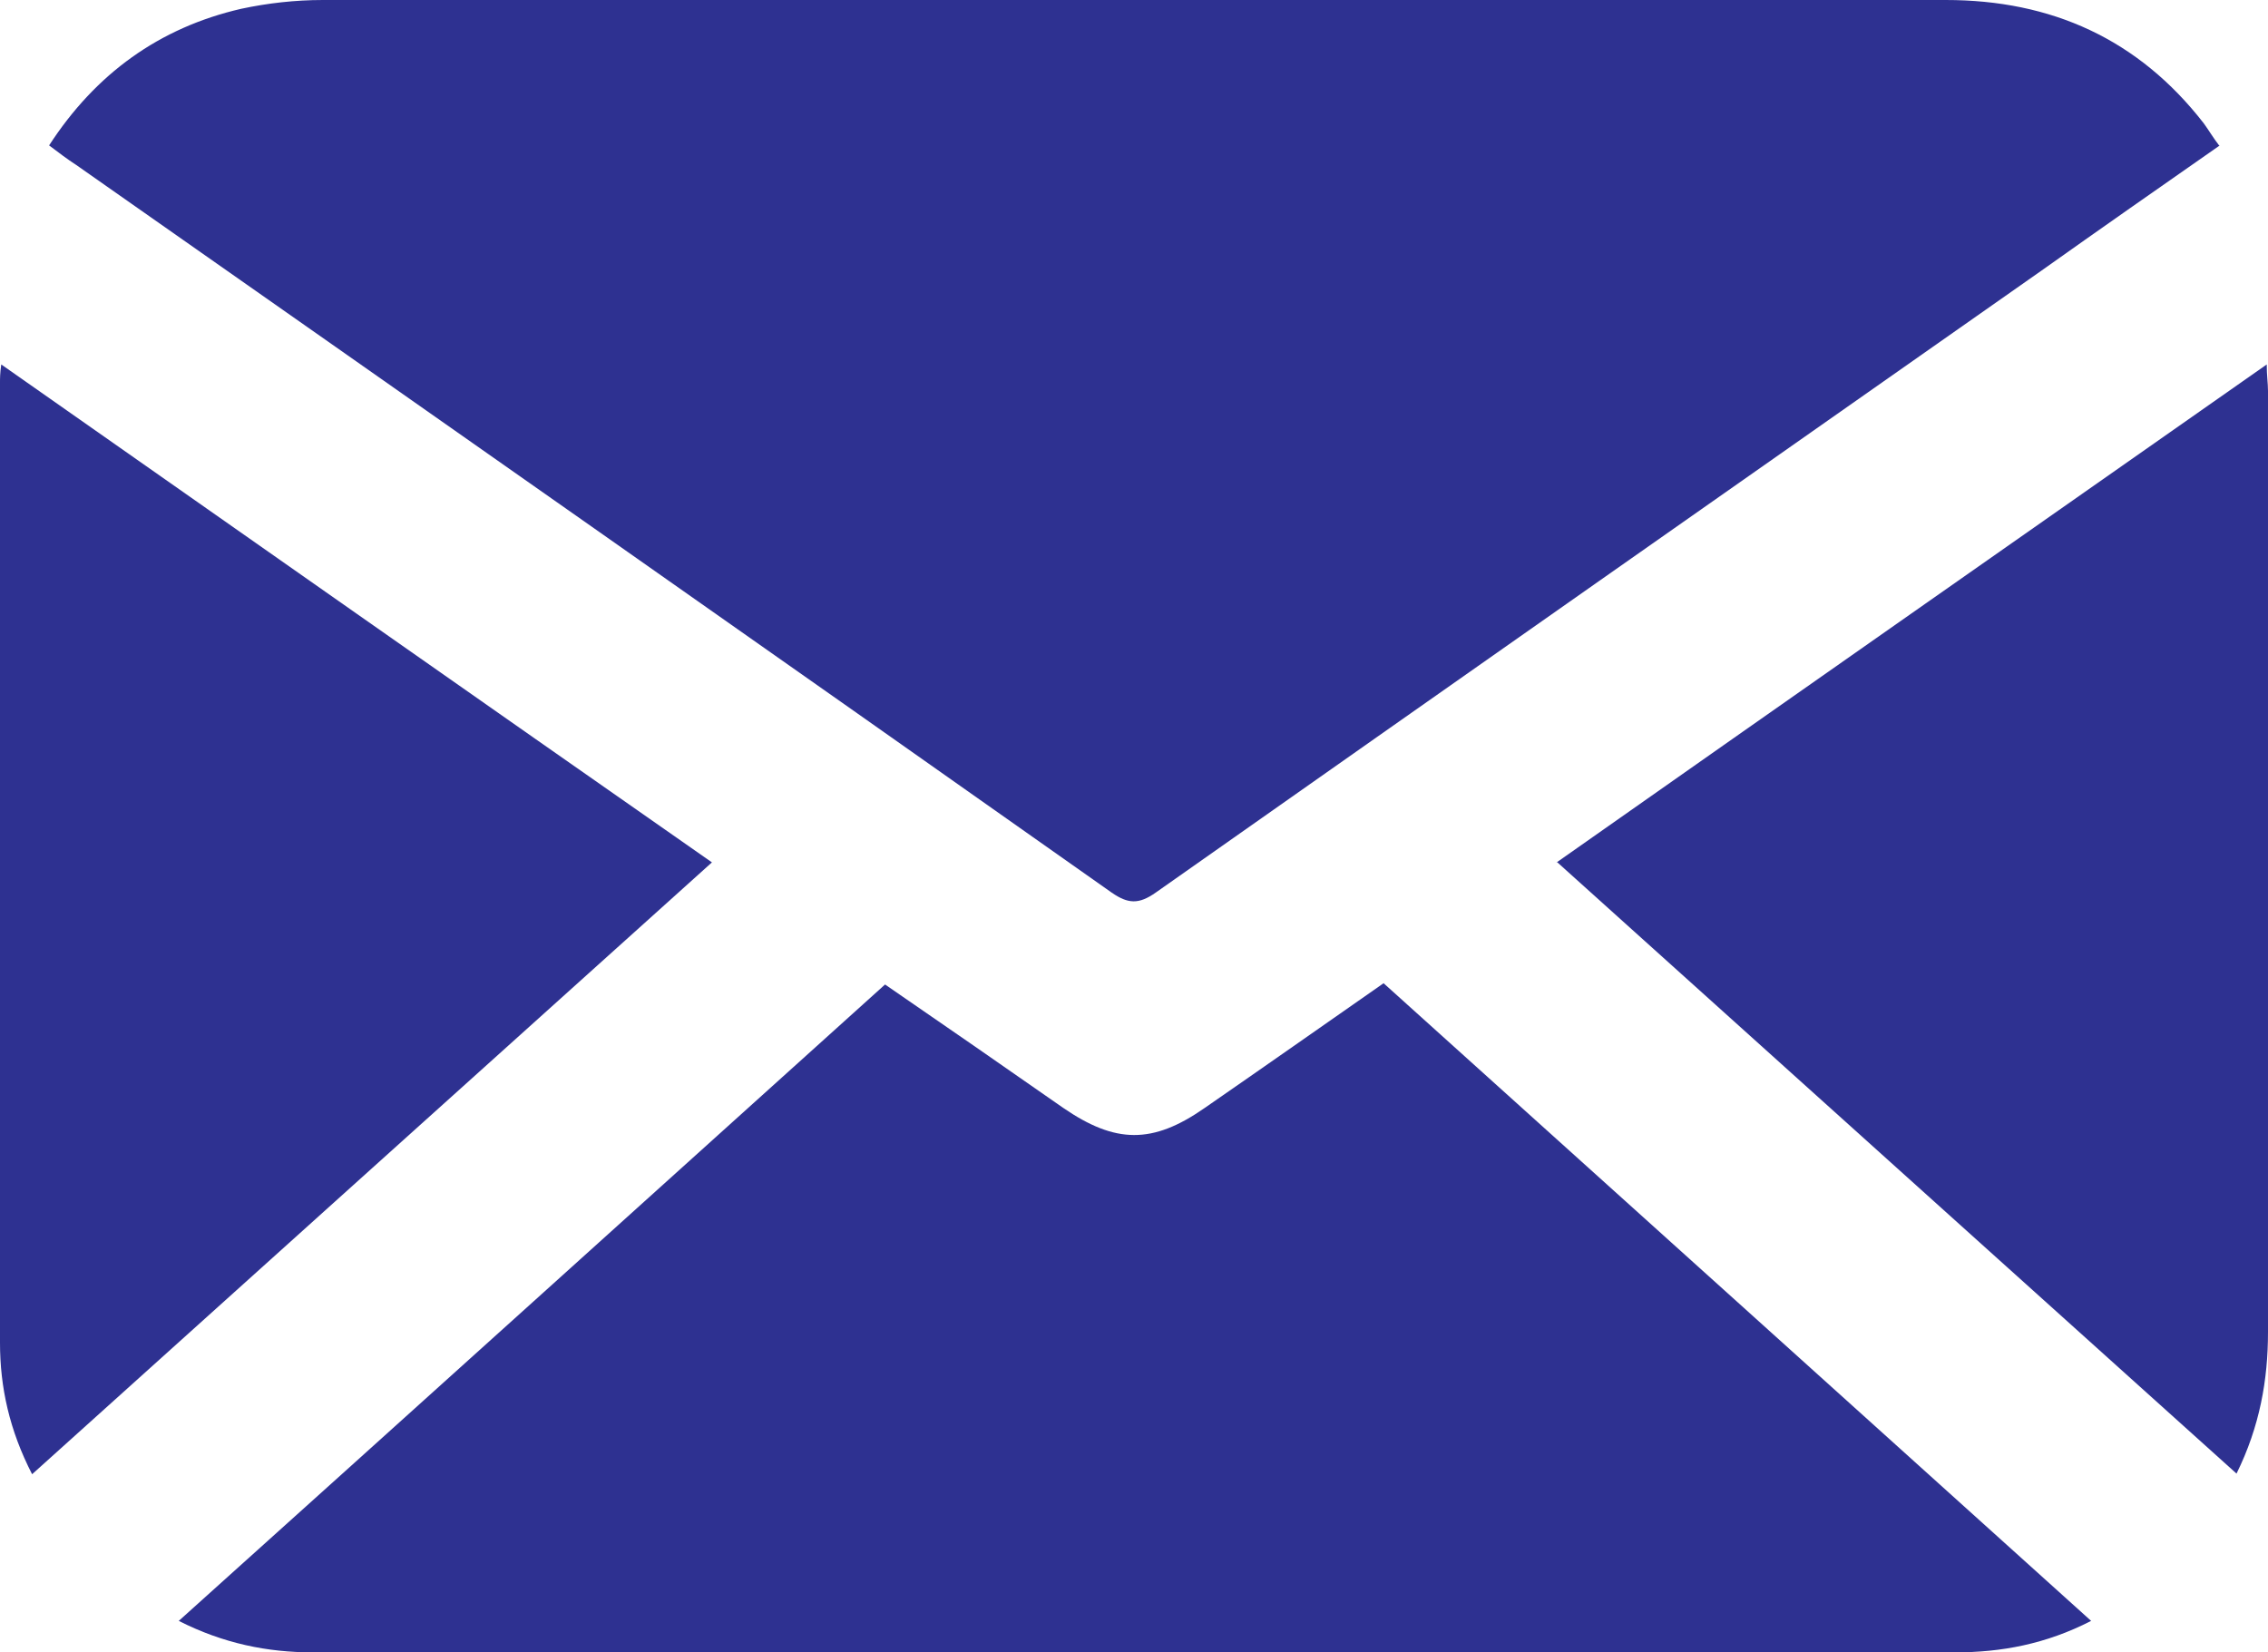
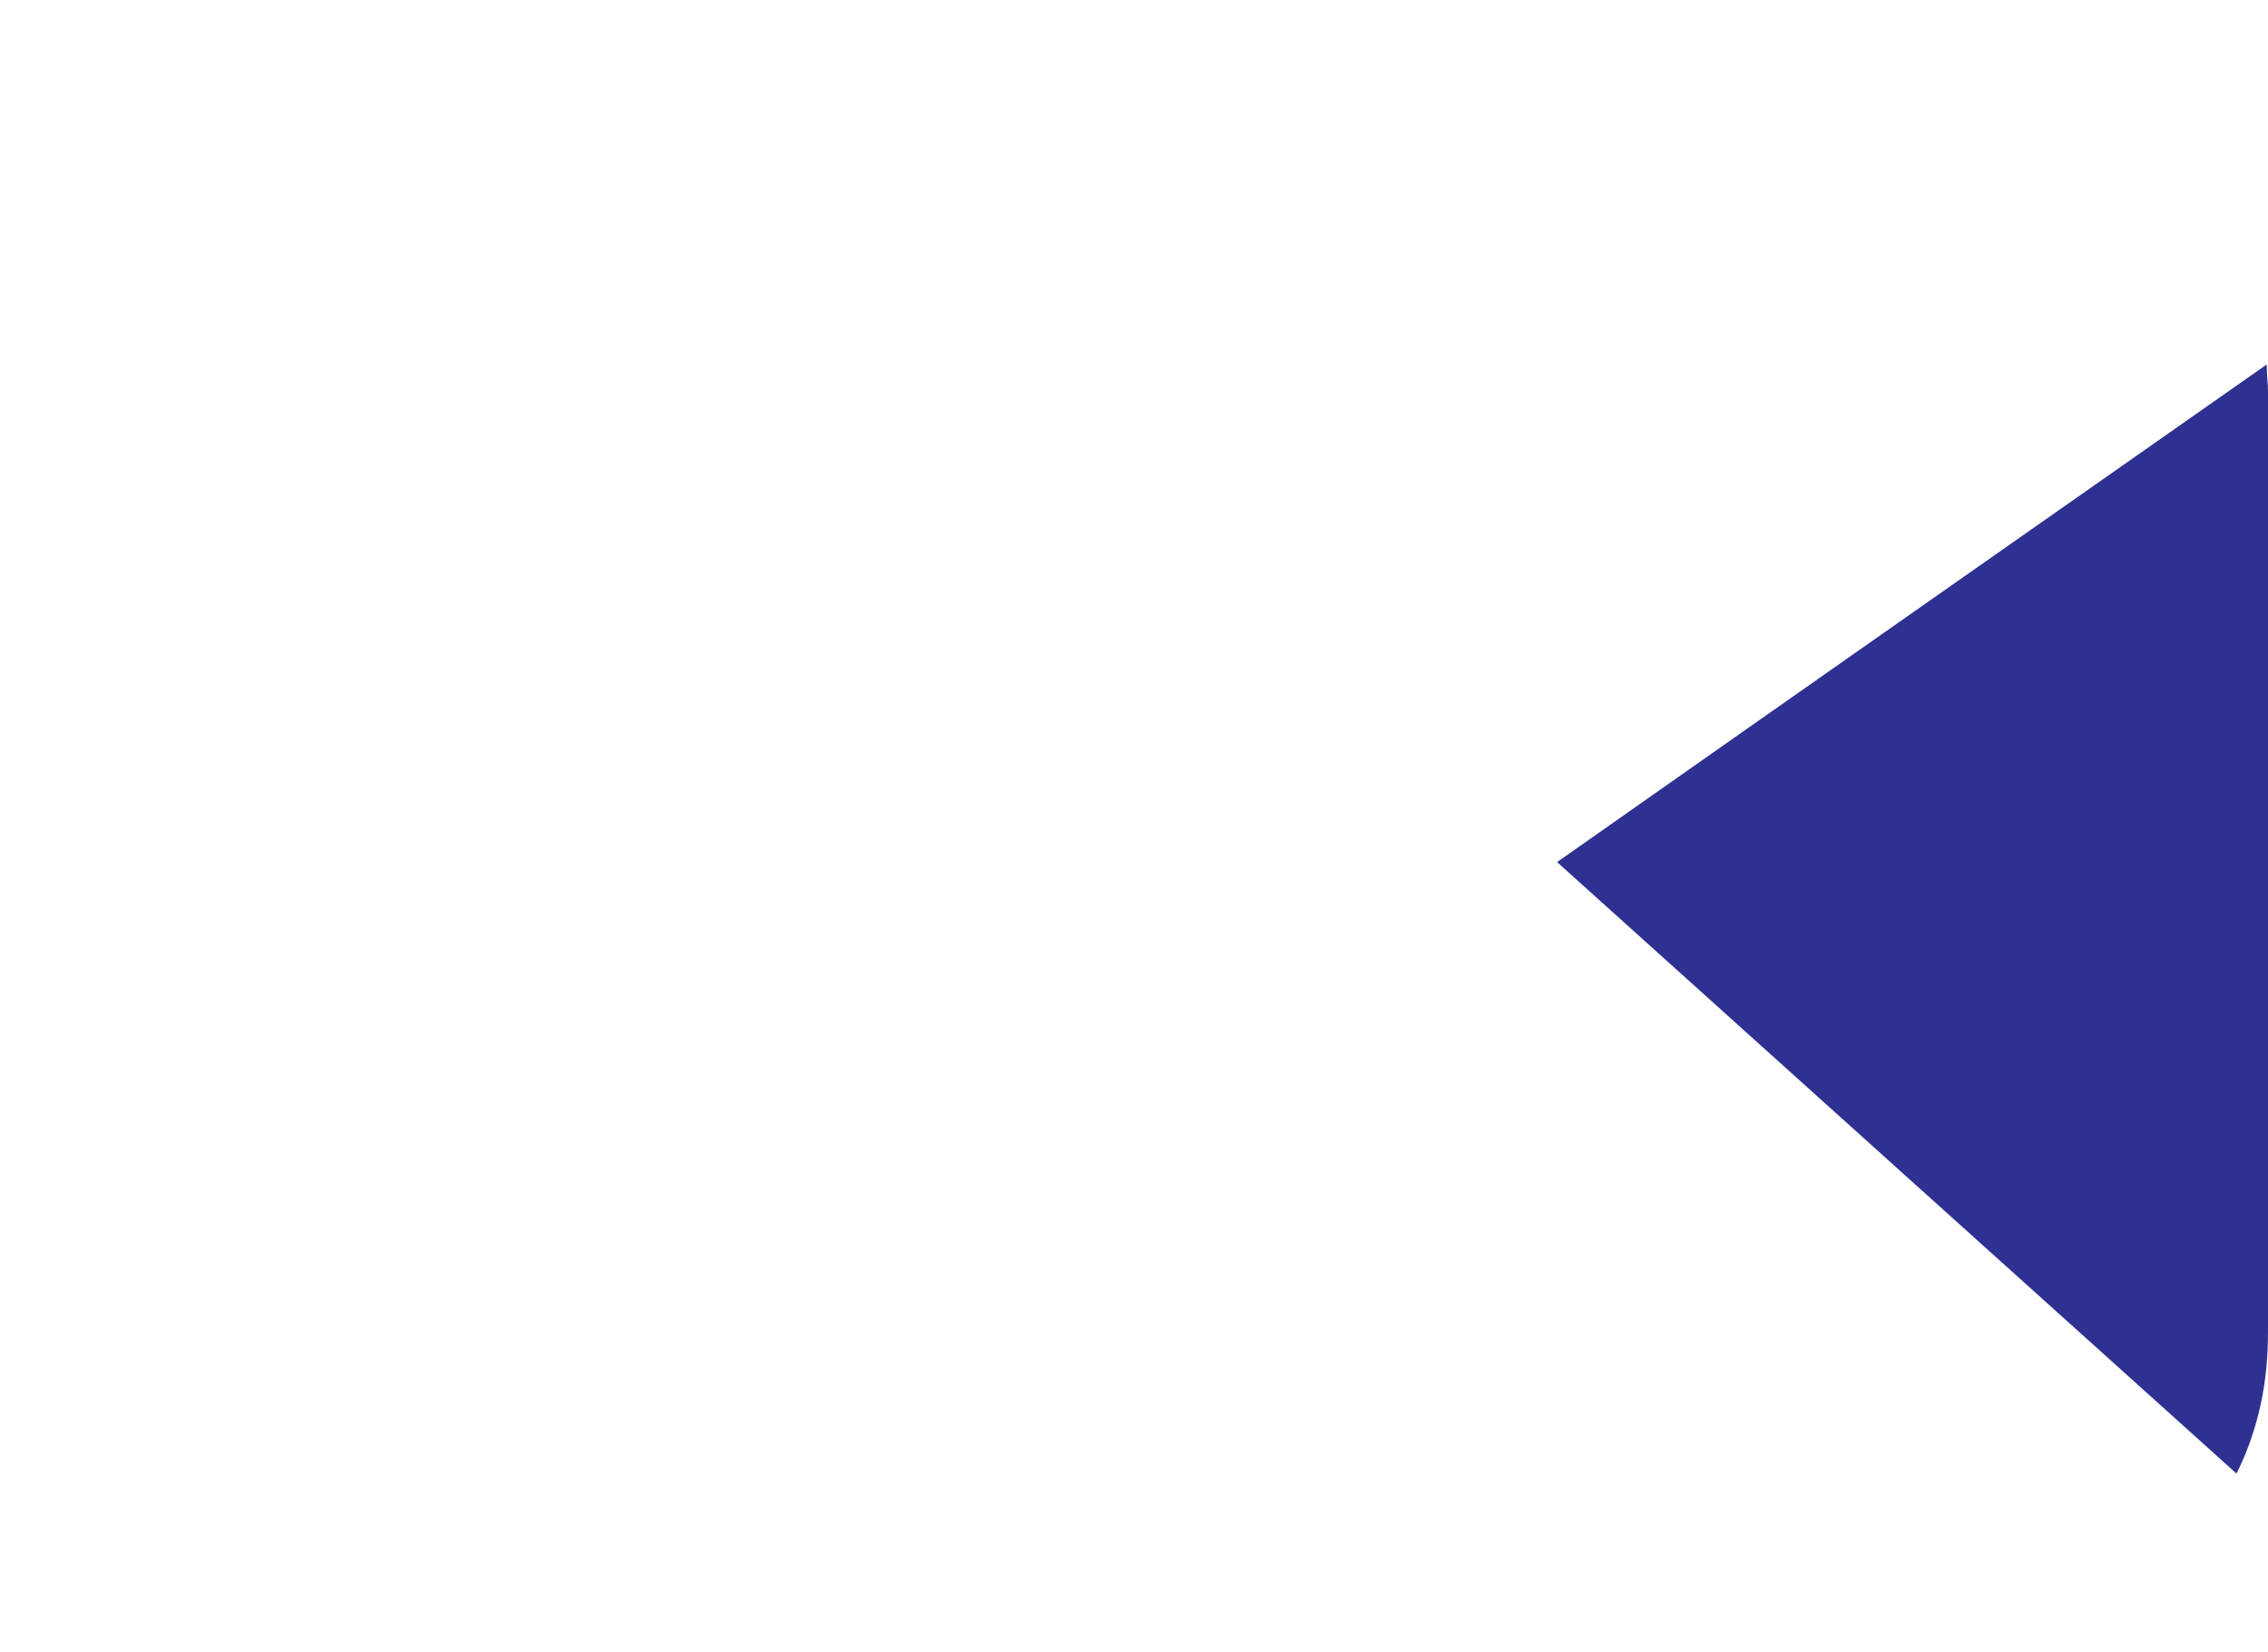
<svg xmlns="http://www.w3.org/2000/svg" id="Capa_1" data-name="Capa 1" viewBox="0 0 36.03 26.25">
  <defs>
    <style>
      .cls-1 {
        fill: #2e3191;
        stroke-width: 0px;
      }
    </style>
  </defs>
-   <path class="cls-1" d="m35.25,2.32c-.96.67-1.89,1.32-2.82,1.98-4.69,3.29-9.38,6.58-14.07,9.88-.27.19-.44.18-.7,0C12.19,10.32,6.7,6.47,1.21,2.62c-.14-.09-.27-.19-.43-.31C1.52,1.17,2.53.44,3.83.14,4.25.05,4.69,0,5.13,0,13.72,0,22.31,0,30.91,0c1.68,0,3.06.62,4.1,1.96.08.11.15.23.25.36Z" />
-   <path class="cls-1" d="m33.22,25.75c-.72.37-1.43.5-2.16.5-8.7,0-17.39,0-26.09,0-.72,0-1.42-.14-2.13-.5,3.76-3.38,7.48-6.74,11.22-10.11.96.66,1.9,1.31,2.83,1.96.83.57,1.42.58,2.25,0,.94-.65,1.88-1.31,2.84-1.98,3.74,3.37,7.47,6.73,11.24,10.13Z" />
-   <path class="cls-1" d="m.51,23.42C.15,22.72,0,22.04,0,21.33,0,16.24,0,11.16,0,6.08c0-.07,0-.15.02-.29,3.78,2.65,7.51,5.27,11.29,7.91-3.6,3.24-7.18,6.46-10.8,9.72Z" />
  <path class="cls-1" d="m24.73,13.7c3.77-2.65,7.5-5.26,11.28-7.91,0,.18.02.3.02.42,0,4.98,0,9.97,0,14.95,0,.76-.13,1.5-.5,2.25-3.6-3.24-7.18-6.46-10.8-9.72Z" />
</svg>